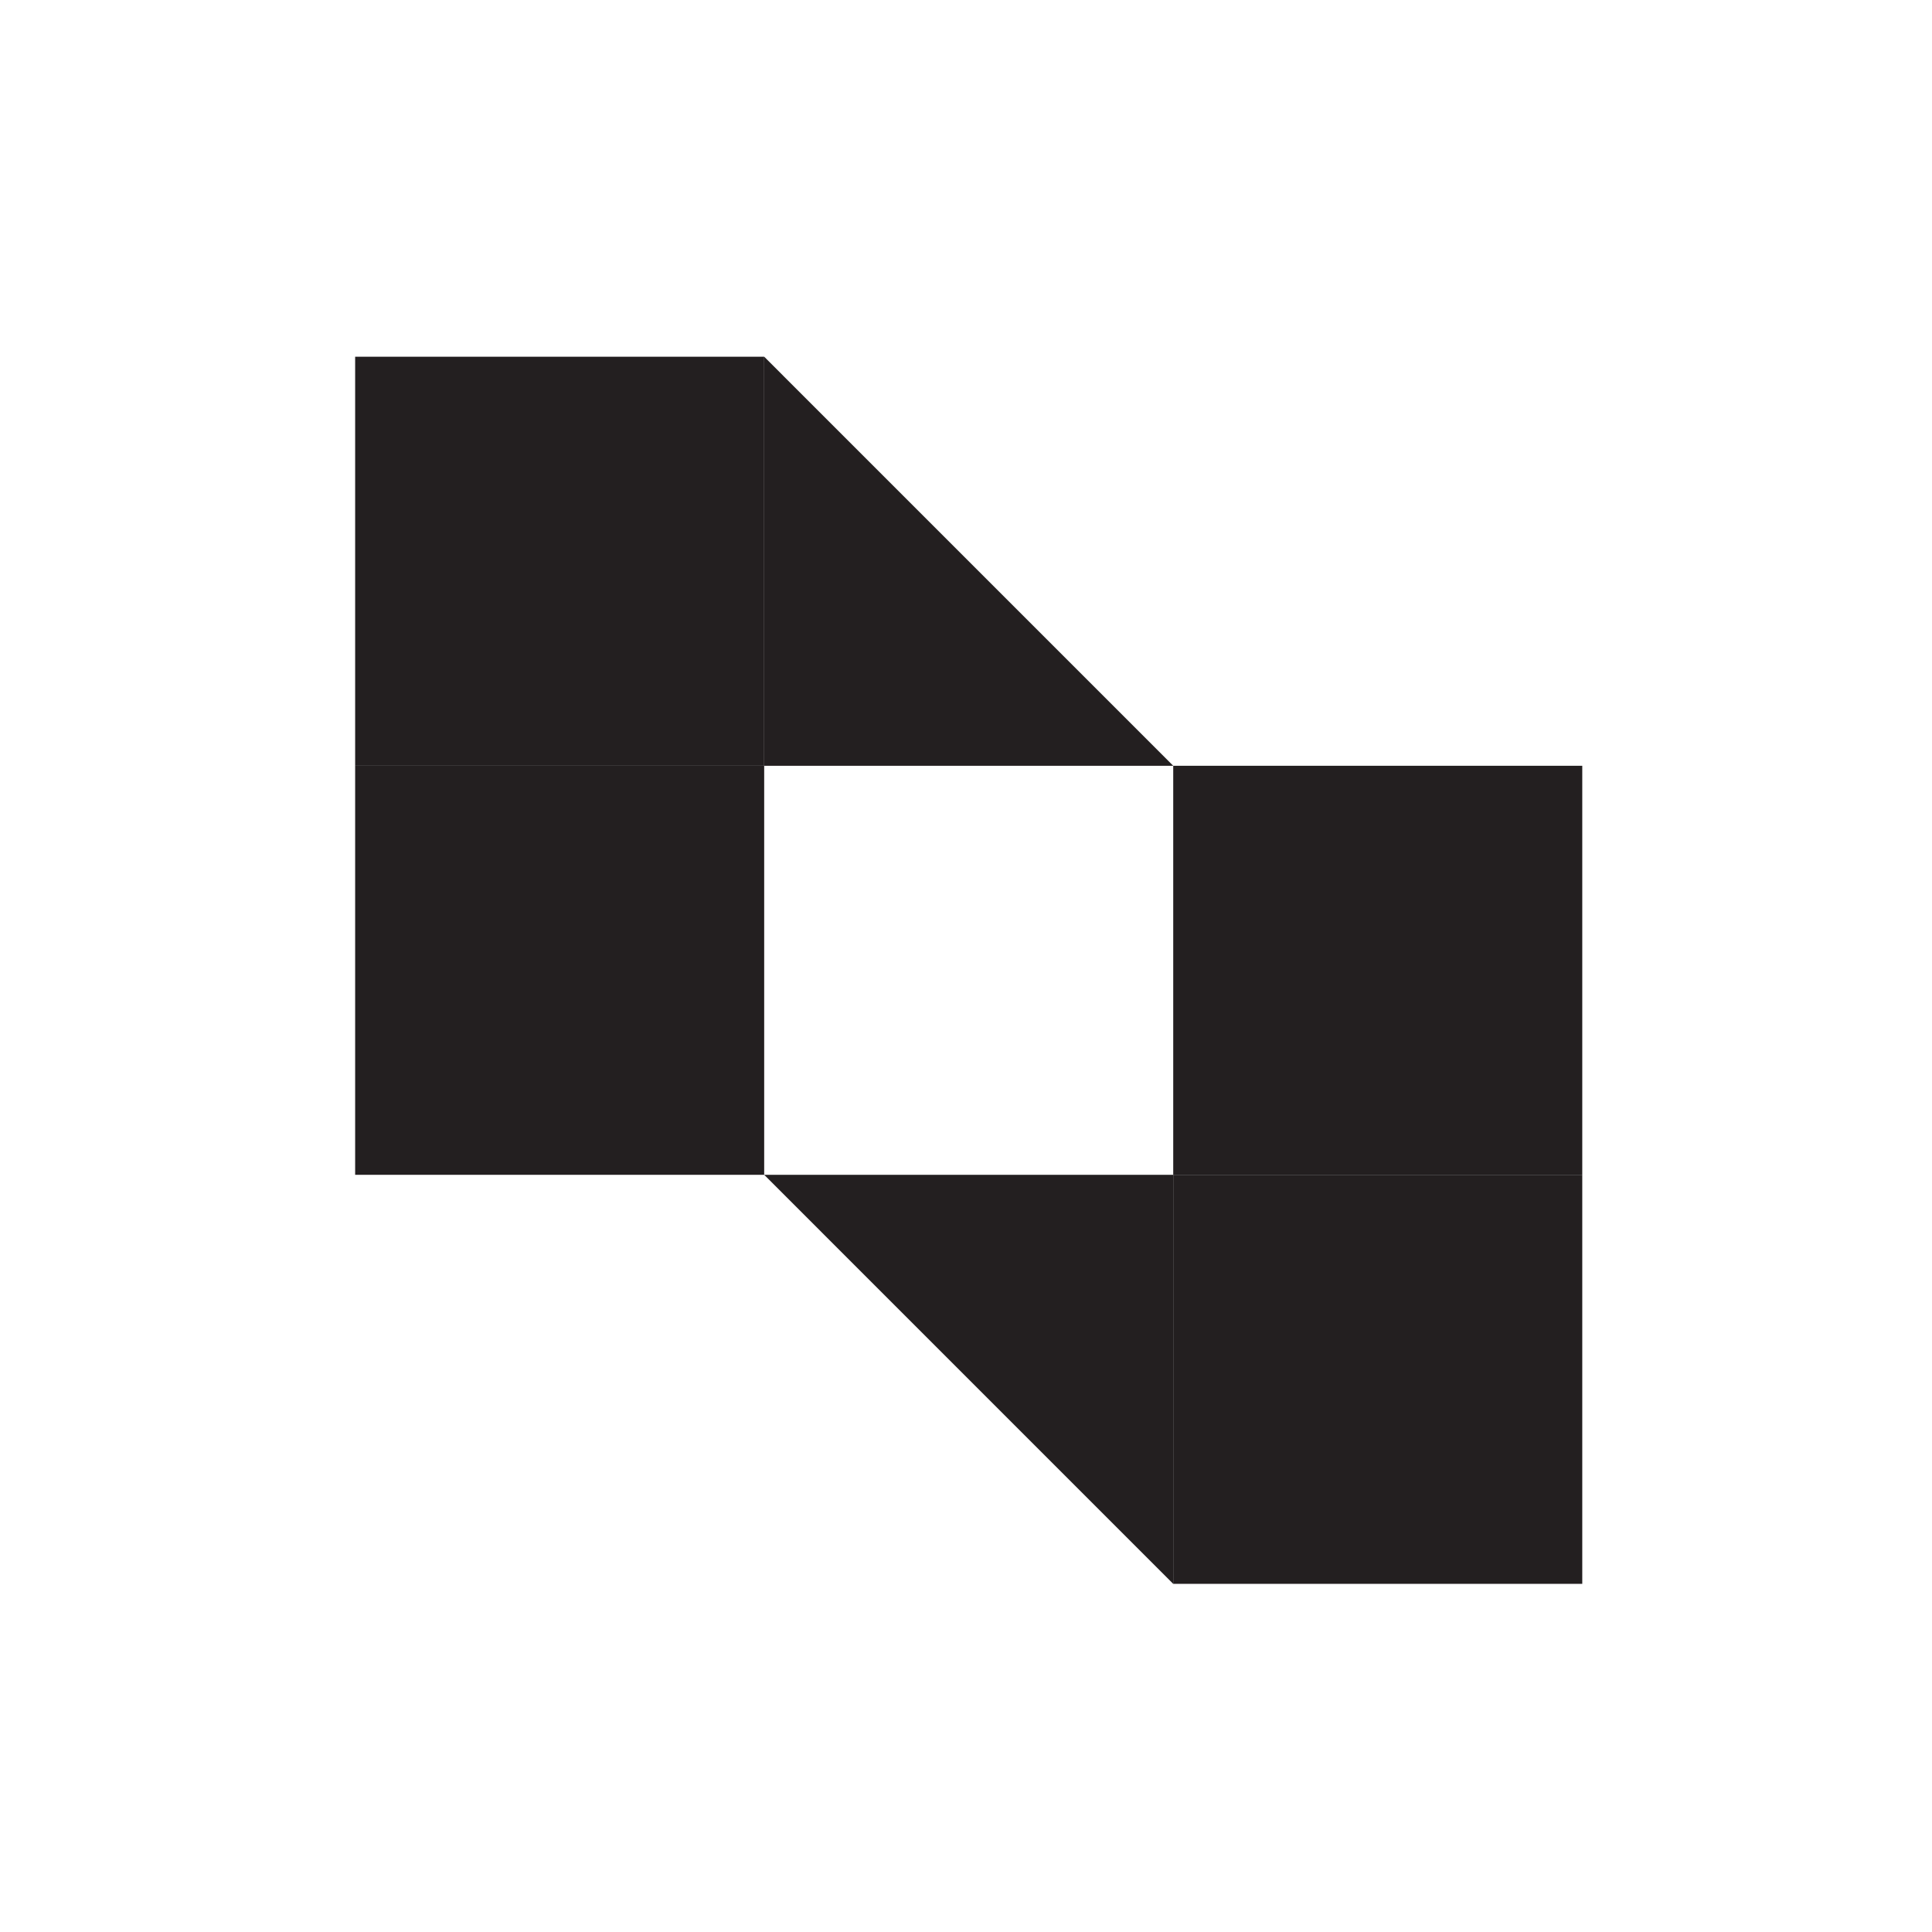
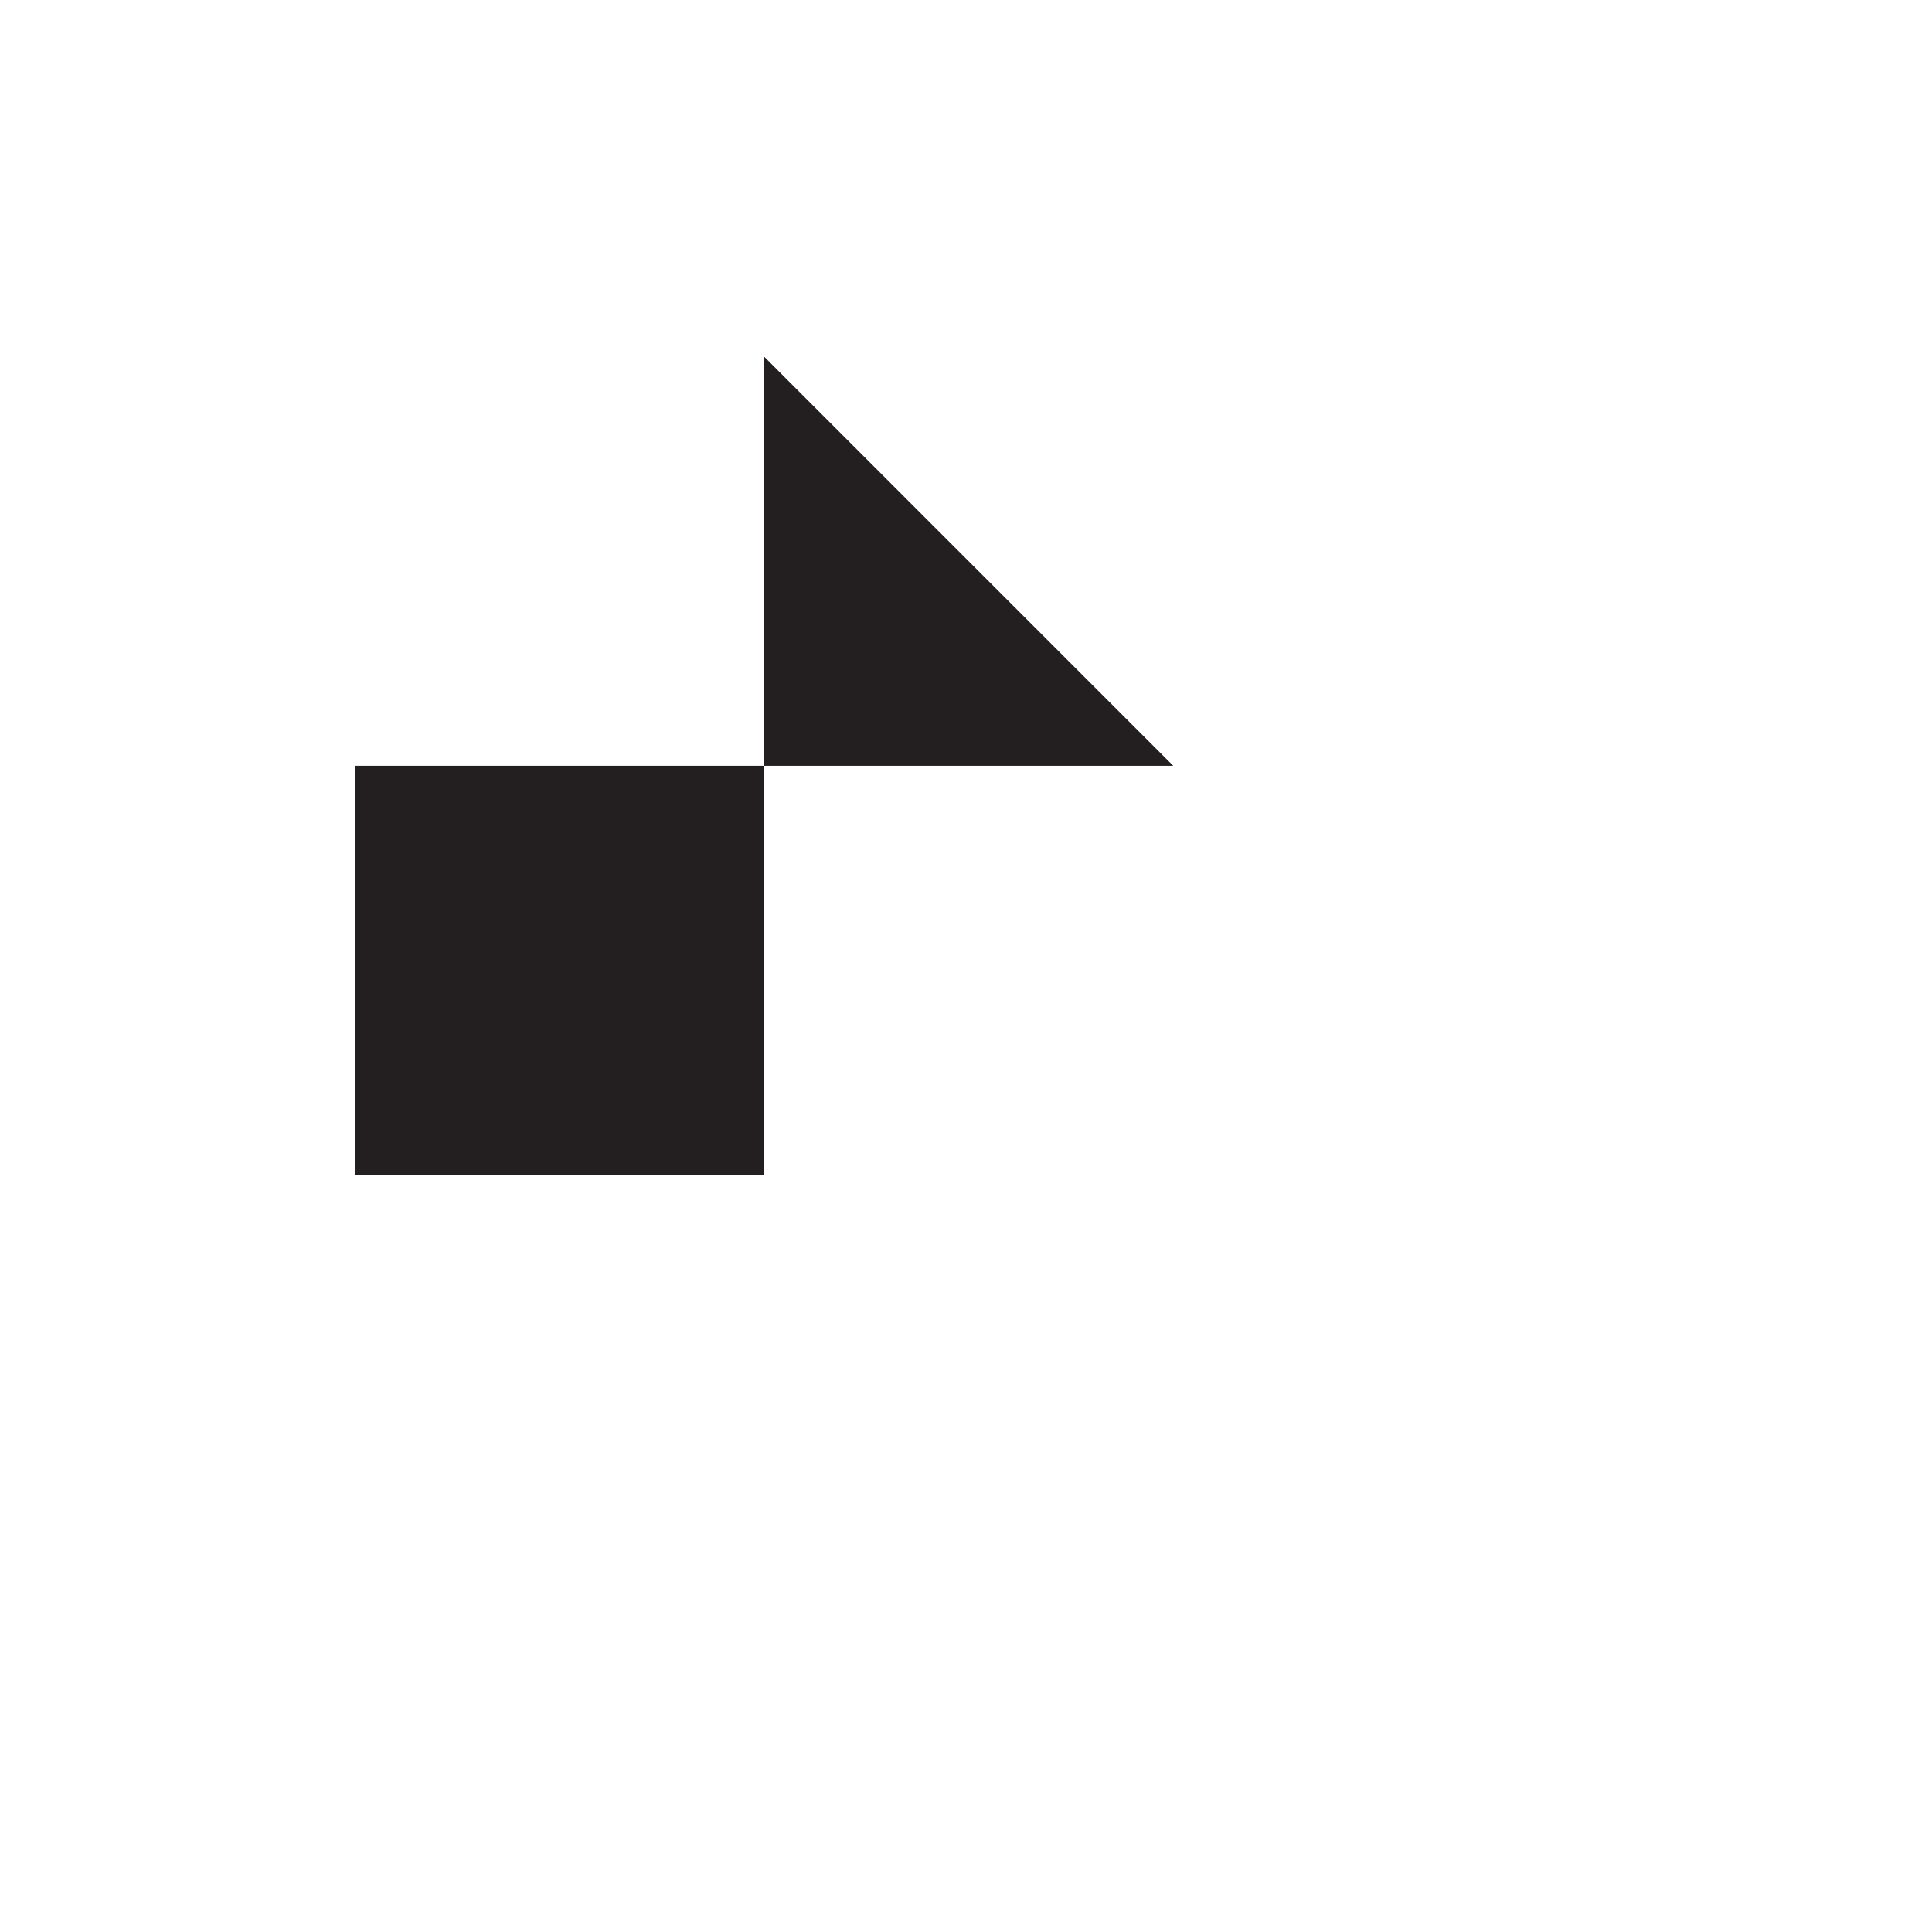
<svg xmlns="http://www.w3.org/2000/svg" id="Layer_1" data-name="Layer 1" viewBox="0 0 1224 1224">
  <defs>
    <style>
      .cls-1 {
        fill: #231f20;
        stroke-width: 0px;
      }
    </style>
  </defs>
-   <rect class="cls-1" x="225" y="226" width="259.14" height="259.14" />
-   <rect class="cls-1" x="743.29" y="485.15" width="259.14" height="259.14" />
-   <rect class="cls-1" x="743.29" y="744.29" width="259.14" height="259.14" />
-   <polygon class="cls-1" points="484.15 744.29 743.29 1003.44 743.29 744.29 484.15 744.29" />
  <polygon class="cls-1" points="484.15 226 484.15 485.15 743.29 485.15 484.15 226" />
  <rect class="cls-1" x="225" y="485.15" width="259.14" height="259.14" />
</svg>